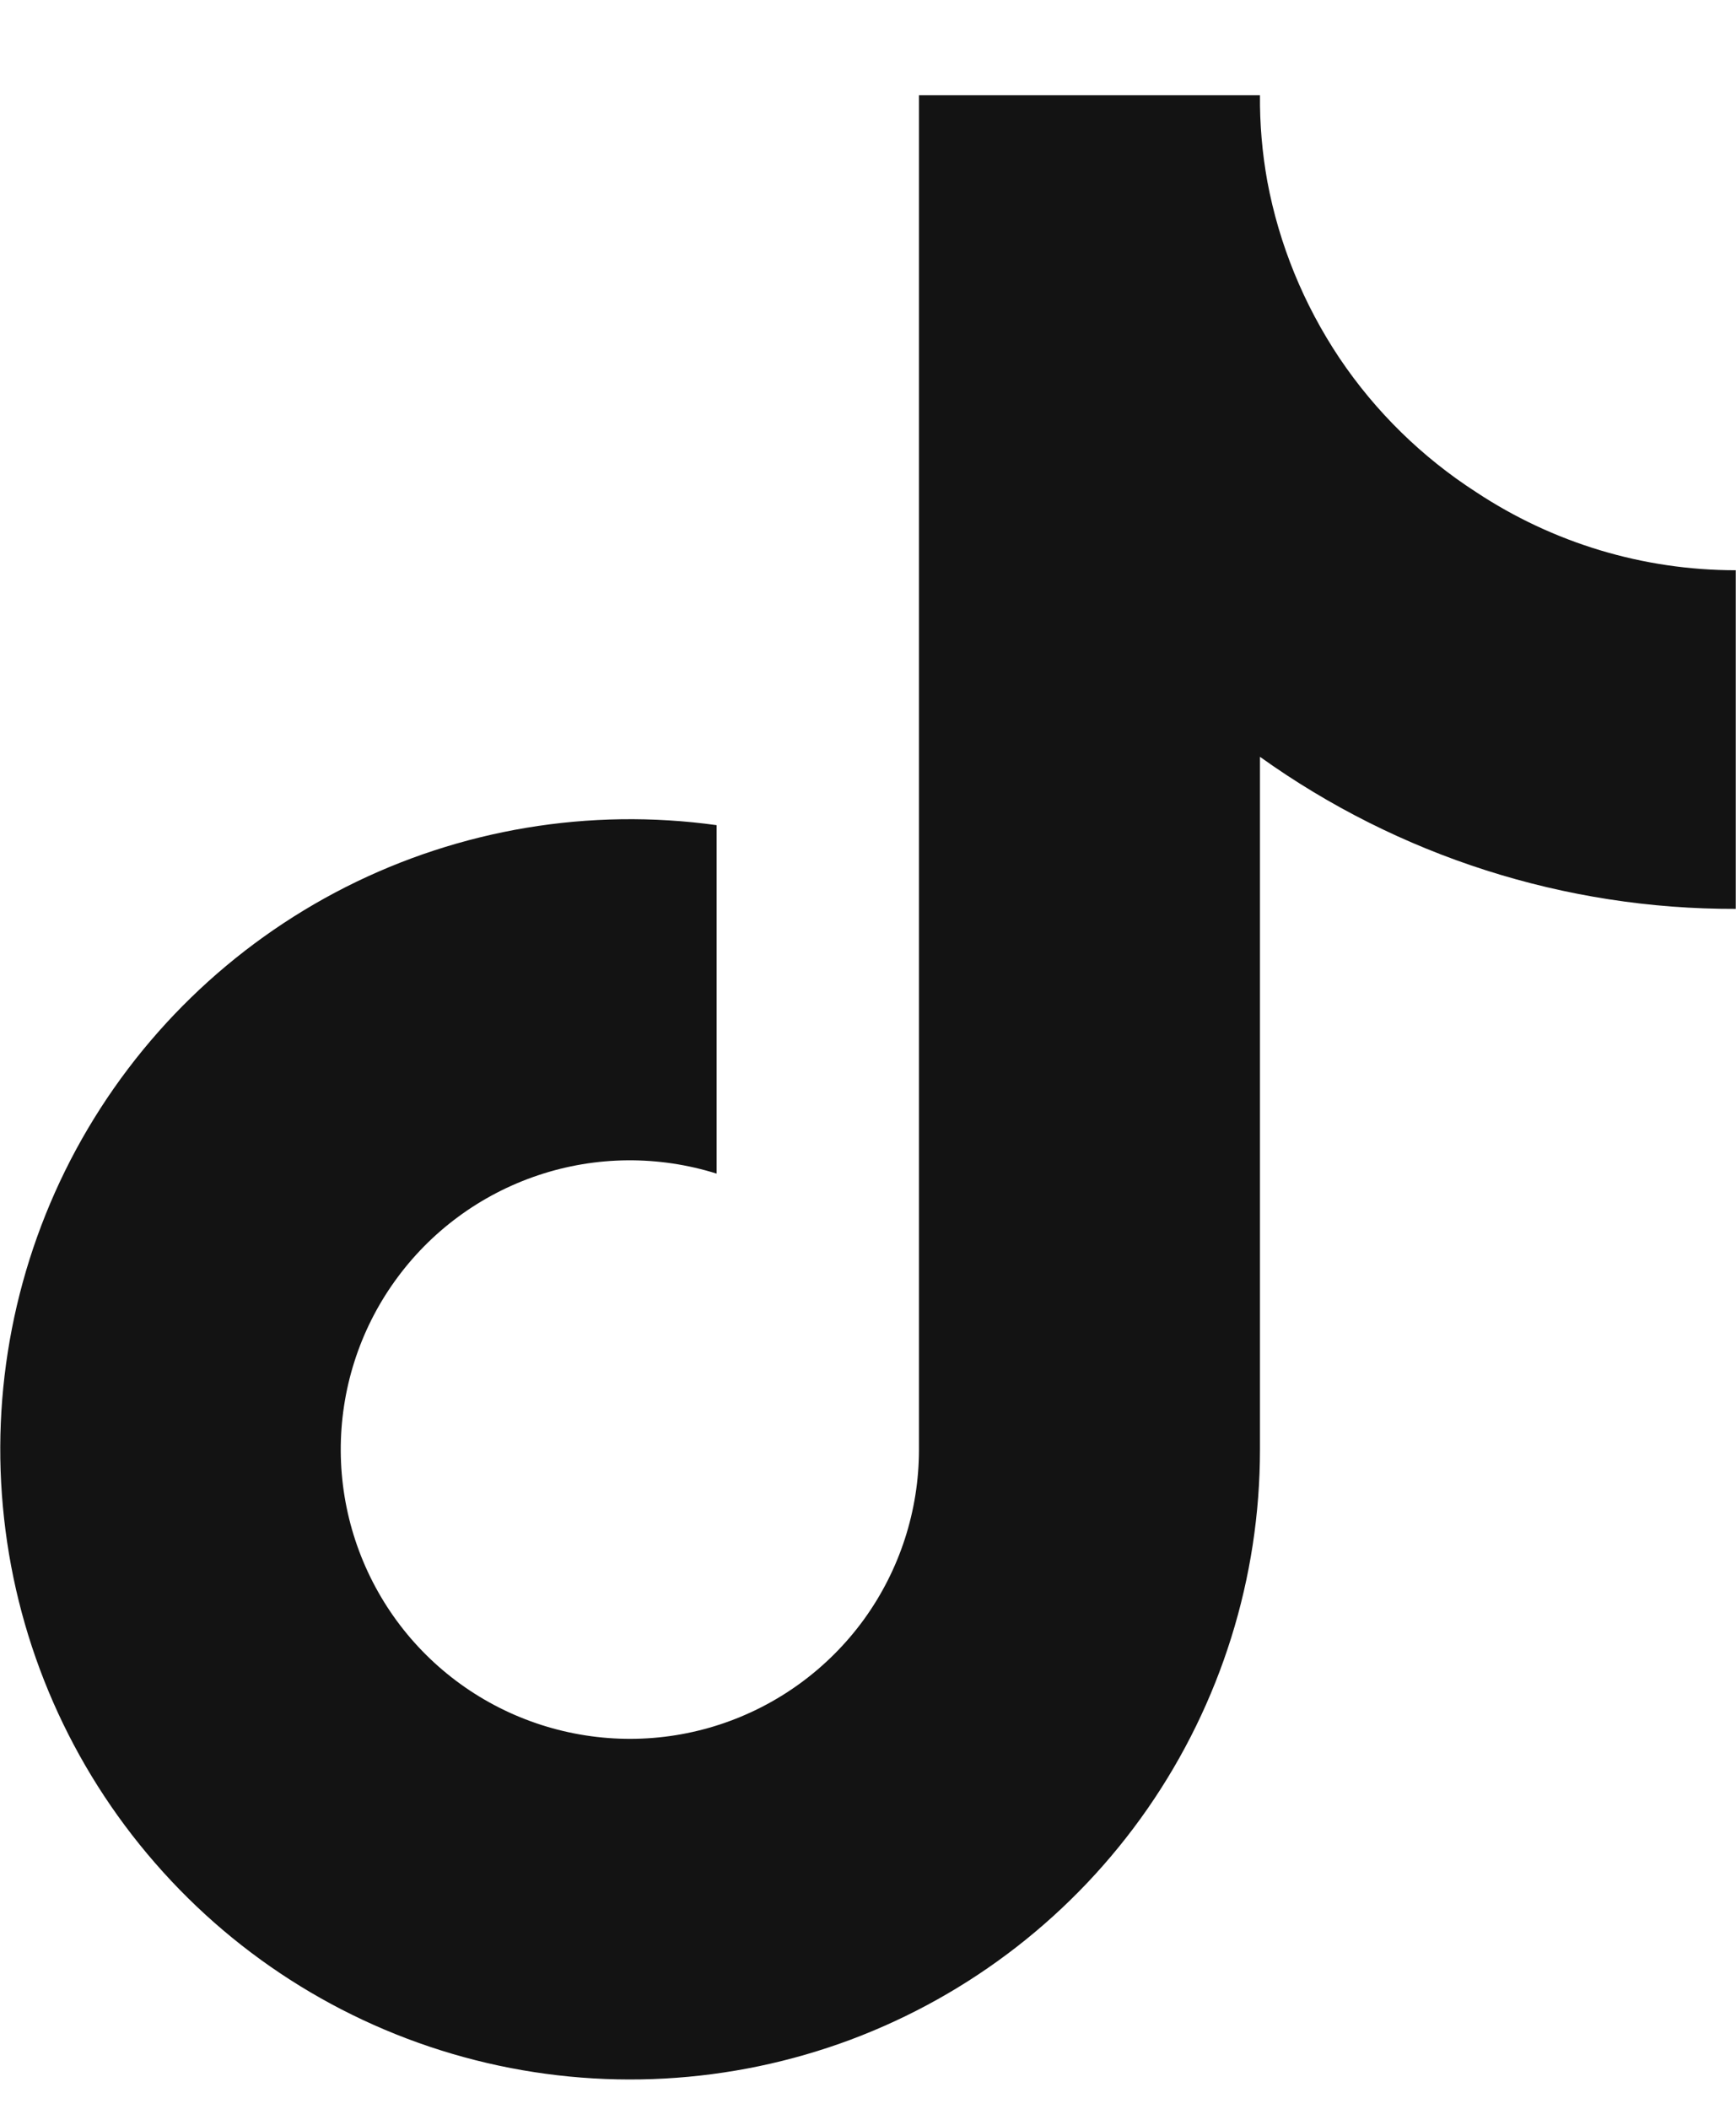
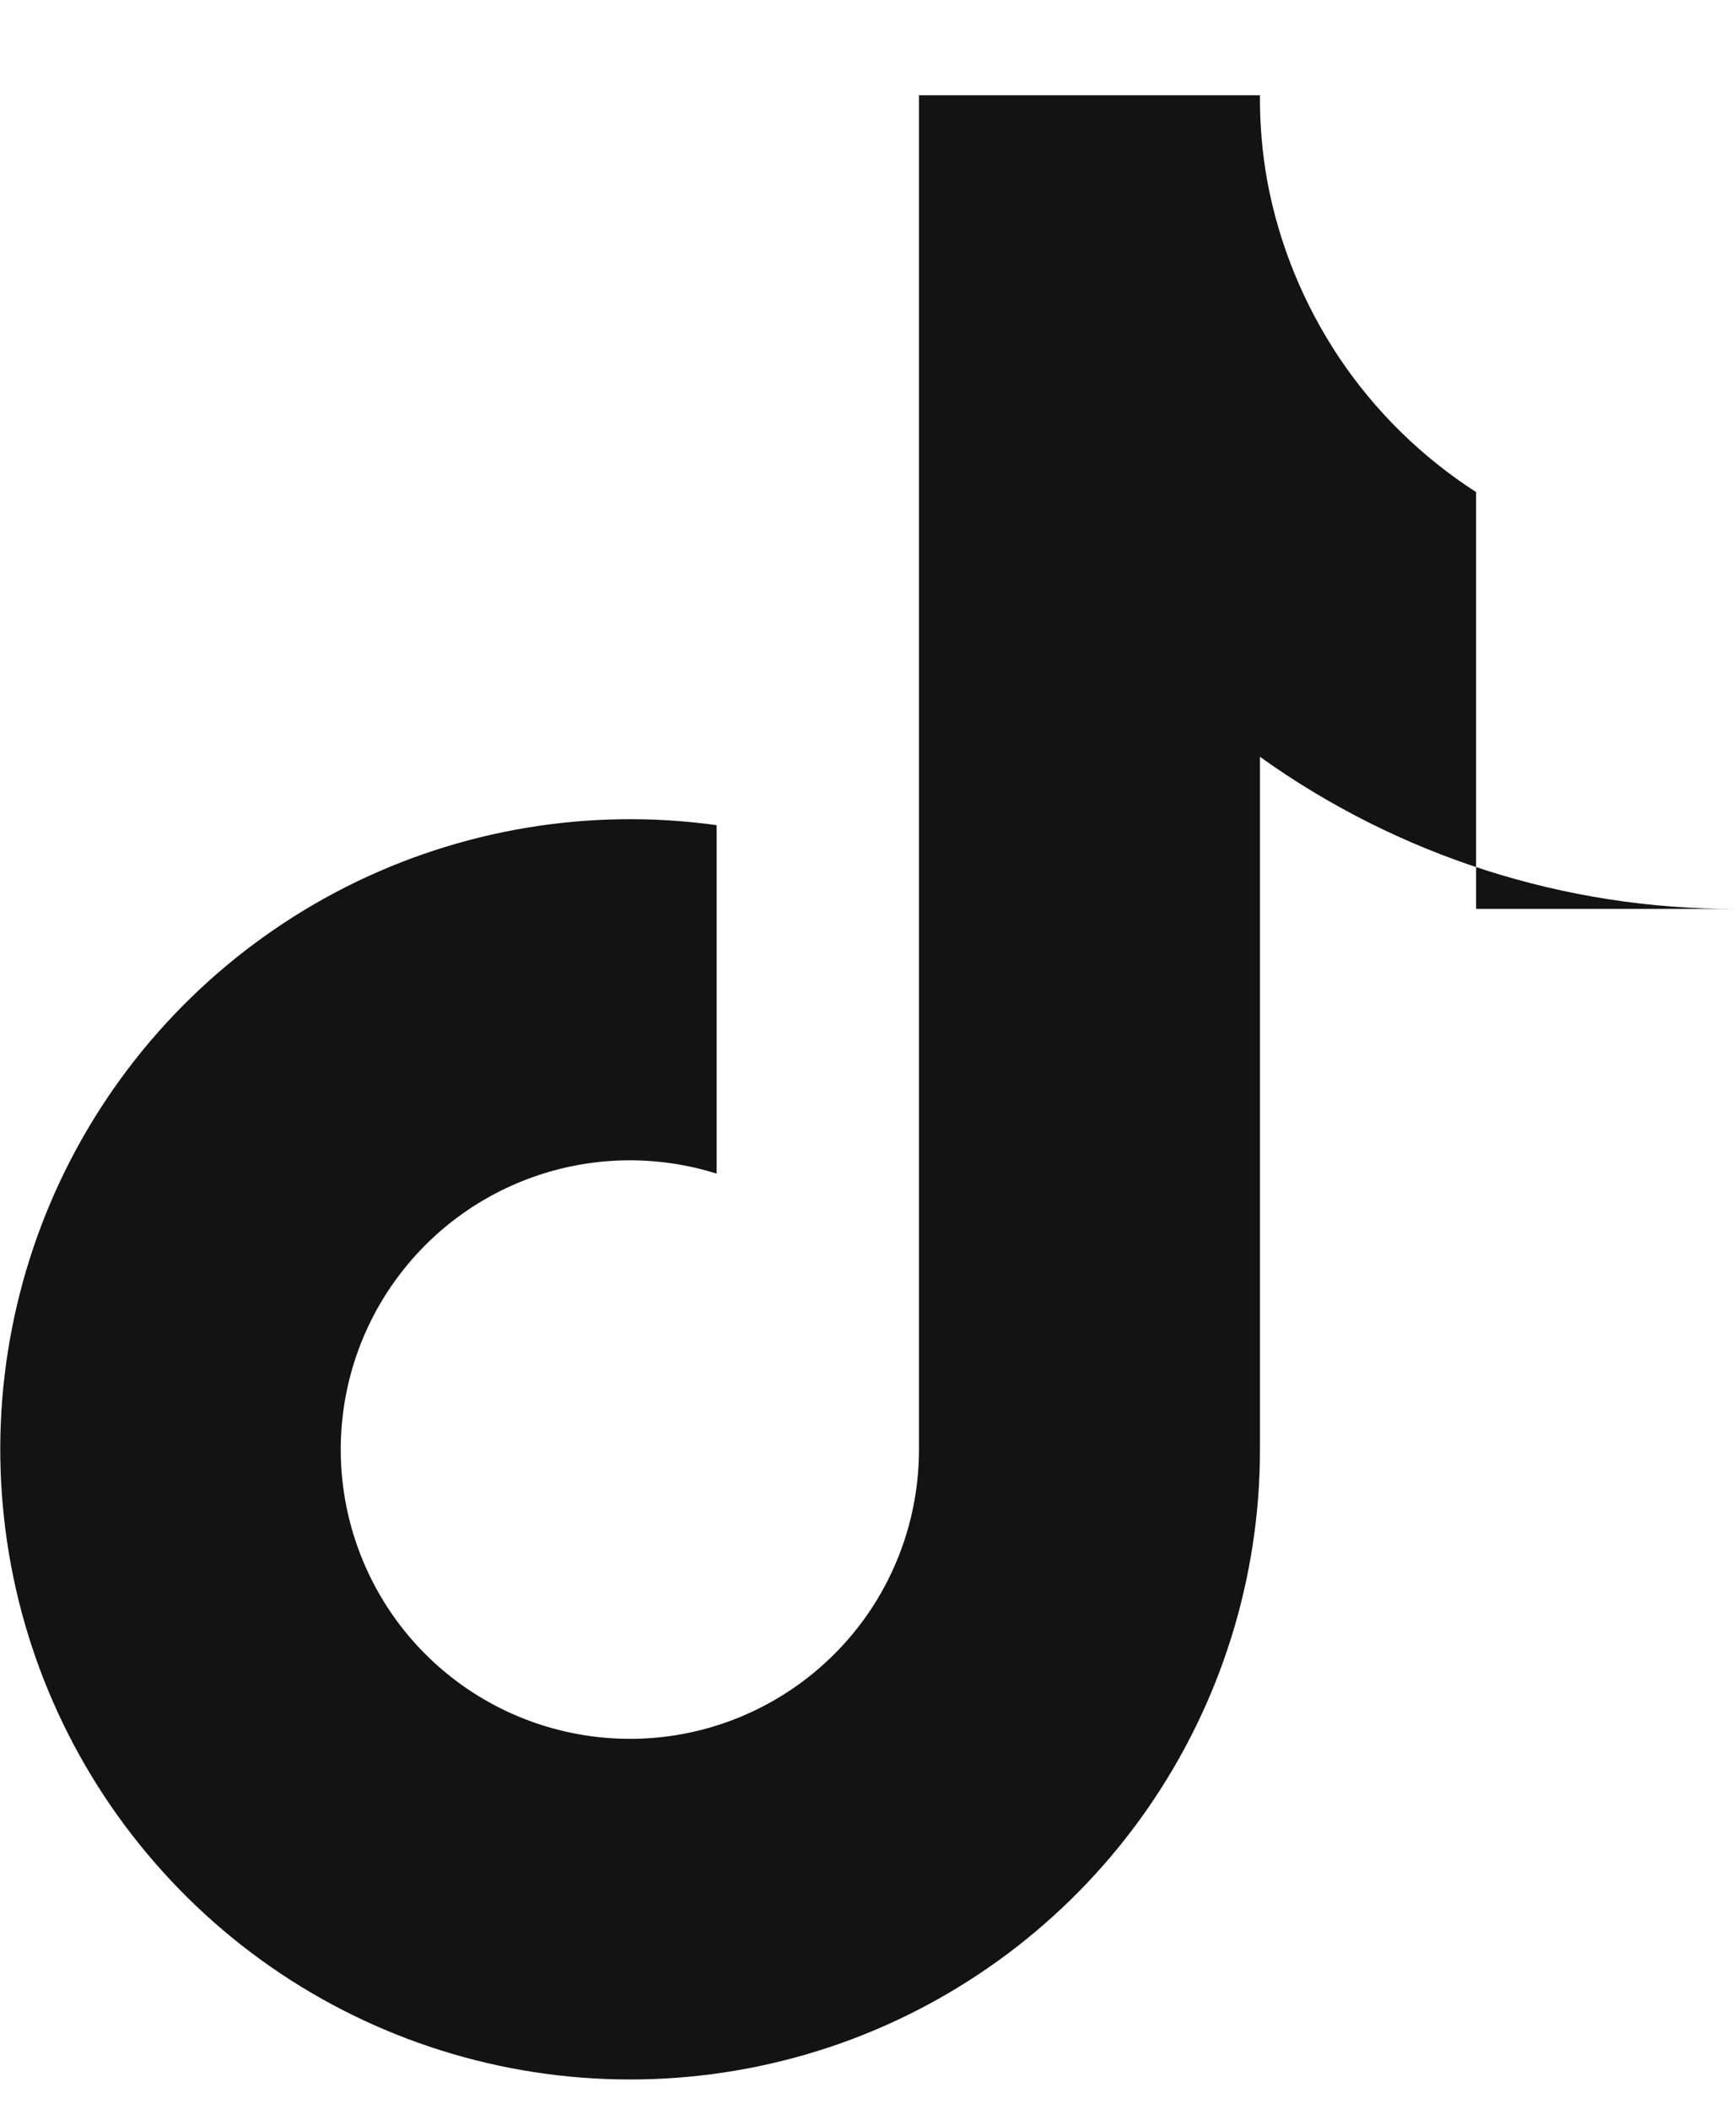
<svg xmlns="http://www.w3.org/2000/svg" width="14" height="17" viewBox="0 0 14 17" fill="none">
-   <path d="M13.998 7.327C12.622 7.331 11.28 6.902 10.161 6.101V11.686C10.161 12.72 9.845 13.73 9.255 14.58C8.665 15.43 7.83 16.079 6.862 16.442C5.893 16.804 4.836 16.862 3.834 16.608C2.831 16.354 1.93 15.8 1.251 15.019C0.571 14.239 0.146 13.27 0.033 12.242C-0.081 11.214 0.122 10.176 0.614 9.266C1.107 8.356 1.865 7.619 2.788 7.151C3.711 6.684 4.755 6.51 5.779 6.652V9.461C5.31 9.314 4.807 9.318 4.341 9.474C3.874 9.63 3.469 9.929 3.183 10.329C2.897 10.728 2.745 11.208 2.748 11.7C2.751 12.191 2.909 12.669 3.199 13.065C3.49 13.462 3.899 13.756 4.367 13.906C4.835 14.056 5.338 14.055 5.805 13.902C6.272 13.749 6.679 13.452 6.968 13.054C7.256 12.656 7.411 12.177 7.411 11.686V0.768H10.161C10.159 1 10.179 1.232 10.22 1.46C10.315 1.971 10.514 2.456 10.803 2.888C11.093 3.319 11.468 3.686 11.904 3.967C12.525 4.378 13.253 4.597 13.998 4.597V7.327Z" fill="#131313" />
+   <path d="M13.998 7.327C12.622 7.331 11.28 6.902 10.161 6.101V11.686C10.161 12.72 9.845 13.73 9.255 14.58C8.665 15.43 7.83 16.079 6.862 16.442C5.893 16.804 4.836 16.862 3.834 16.608C2.831 16.354 1.93 15.8 1.251 15.019C0.571 14.239 0.146 13.27 0.033 12.242C-0.081 11.214 0.122 10.176 0.614 9.266C1.107 8.356 1.865 7.619 2.788 7.151C3.711 6.684 4.755 6.51 5.779 6.652V9.461C5.31 9.314 4.807 9.318 4.341 9.474C3.874 9.63 3.469 9.929 3.183 10.329C2.897 10.728 2.745 11.208 2.748 11.7C2.751 12.191 2.909 12.669 3.199 13.065C3.49 13.462 3.899 13.756 4.367 13.906C4.835 14.056 5.338 14.055 5.805 13.902C6.272 13.749 6.679 13.452 6.968 13.054C7.256 12.656 7.411 12.177 7.411 11.686V0.768H10.161C10.159 1 10.179 1.232 10.22 1.46C10.315 1.971 10.514 2.456 10.803 2.888C11.093 3.319 11.468 3.686 11.904 3.967V7.327Z" fill="#131313" />
</svg>